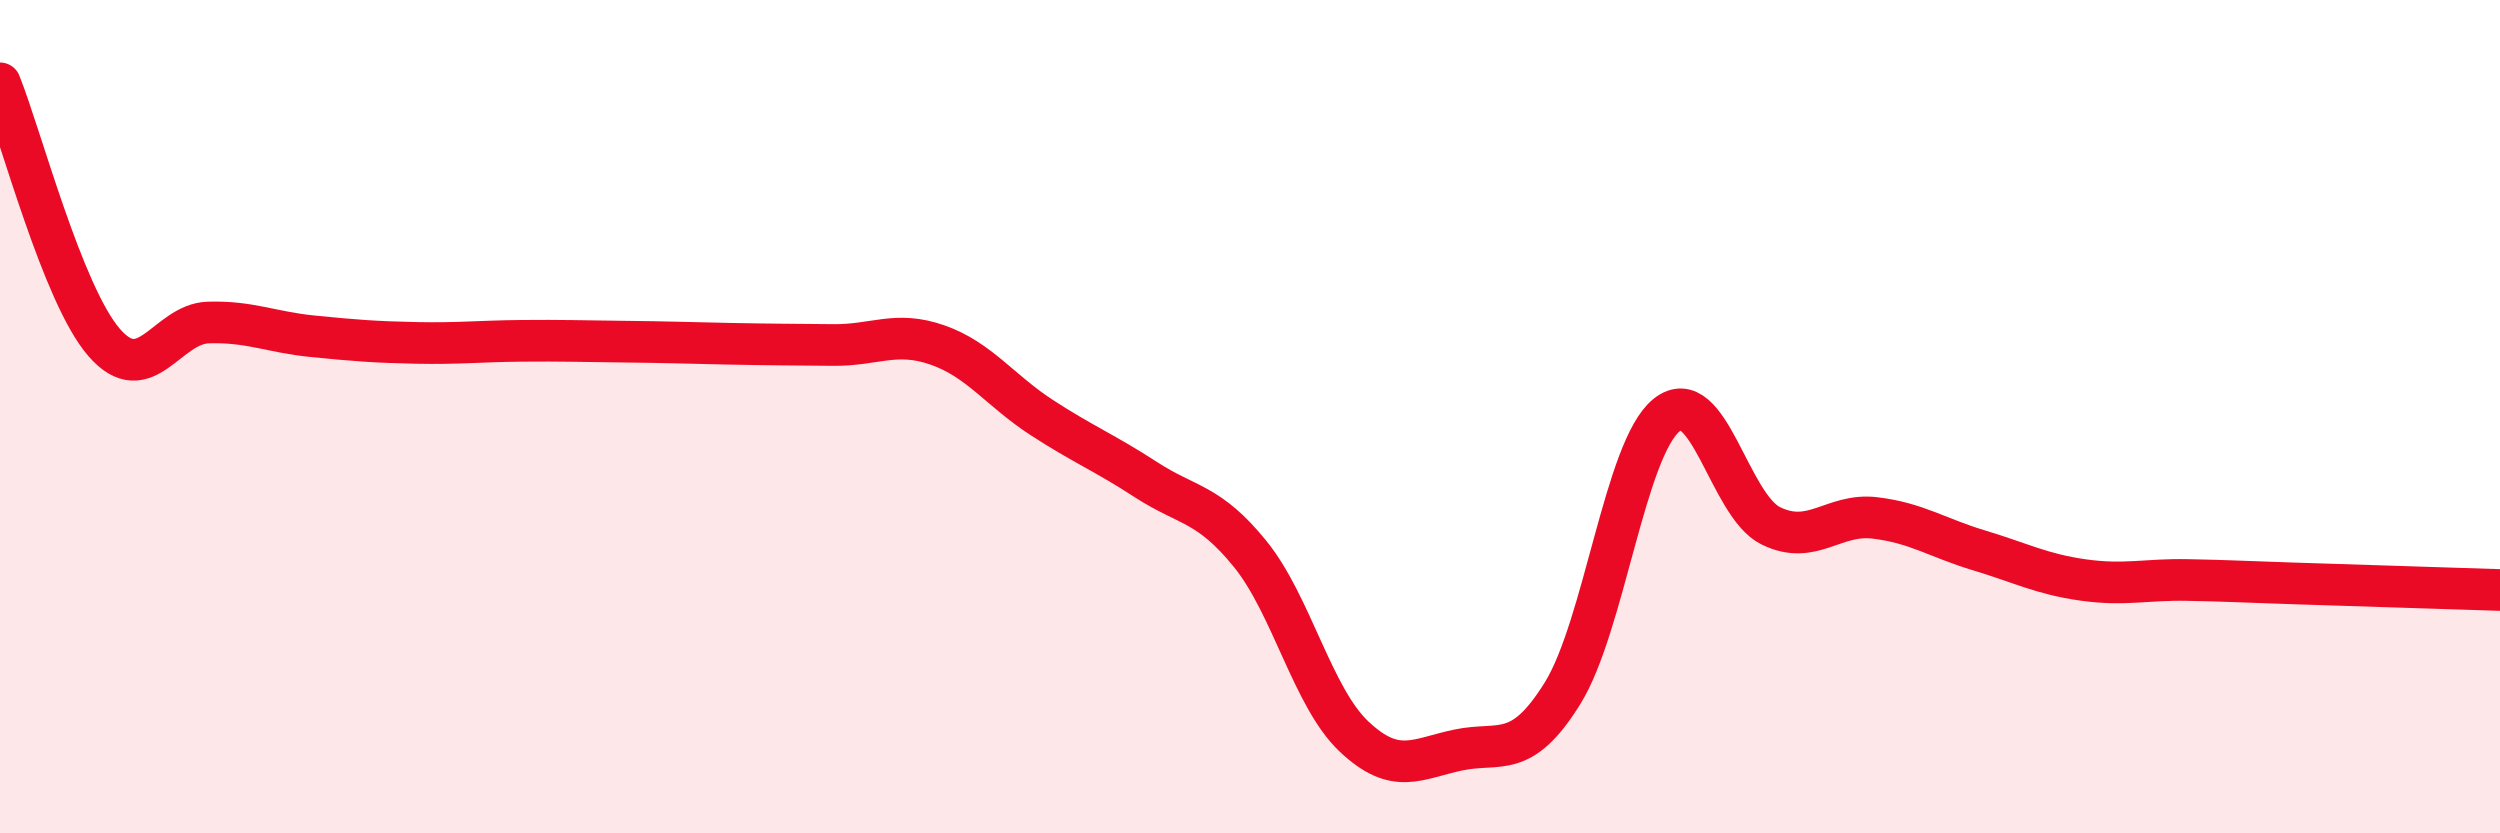
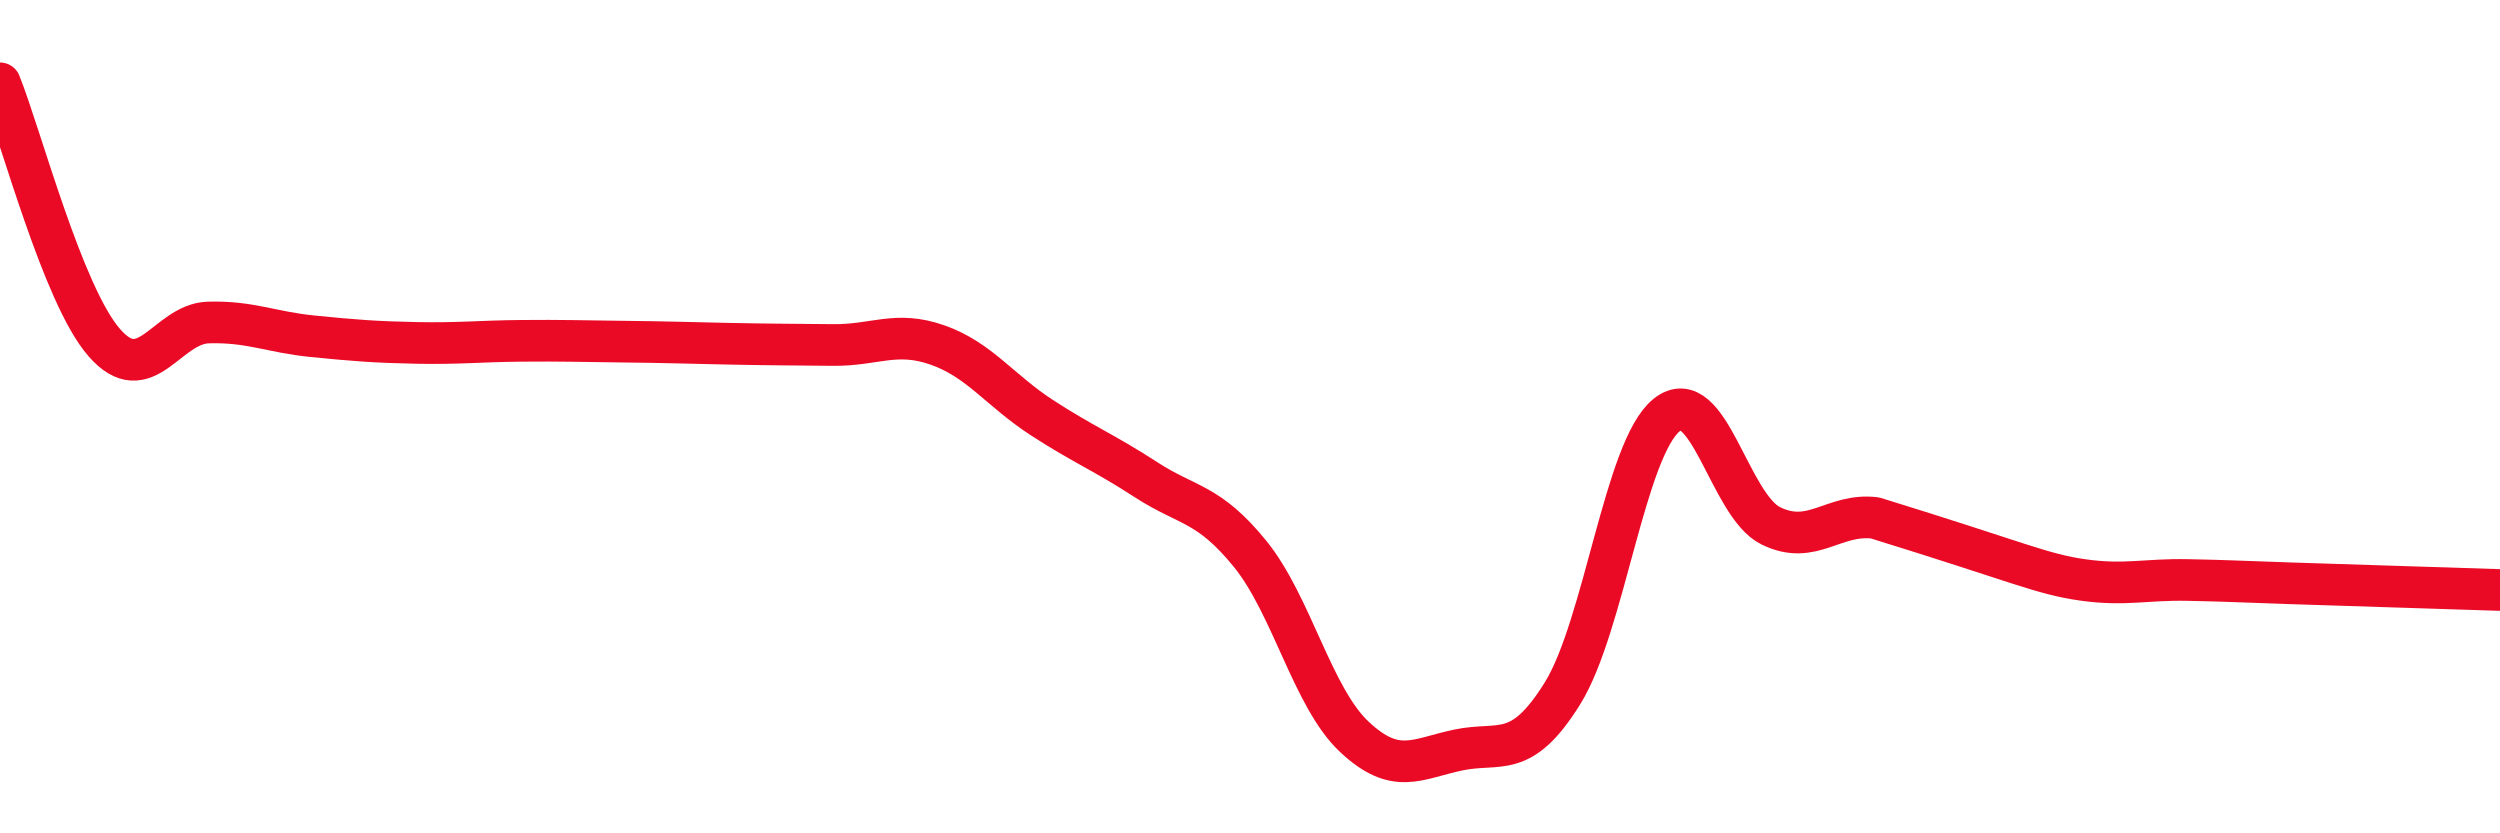
<svg xmlns="http://www.w3.org/2000/svg" width="60" height="20" viewBox="0 0 60 20">
-   <path d="M 0,2 C 0.5,3.24 1.5,7.07 2.5,8.22 C 3.5,9.37 4,7.77 5,7.74 C 6,7.71 6.5,7.97 7.5,8.07 C 8.5,8.17 9,8.21 10,8.23 C 11,8.25 11.5,8.19 12.5,8.18 C 13.5,8.17 14,8.19 15,8.2 C 16,8.21 16.5,8.23 17.5,8.25 C 18.5,8.27 19,8.27 20,8.28 C 21,8.29 21.5,7.93 22.5,8.28 C 23.5,8.63 24,9.37 25,10.02 C 26,10.67 26.5,10.86 27.5,11.51 C 28.5,12.16 29,12.06 30,13.29 C 31,14.52 31.5,16.74 32.5,17.68 C 33.5,18.62 34,18.21 35,18 C 36,17.79 36.5,18.25 37.5,16.64 C 38.5,15.03 39,10.76 40,9.96 C 41,9.16 41.5,12.13 42.5,12.62 C 43.5,13.11 44,12.31 45,12.43 C 46,12.55 46.5,12.91 47.5,13.21 C 48.5,13.51 49,13.78 50,13.92 C 51,14.06 51.5,13.9 52.5,13.92 C 53.5,13.94 53.5,13.95 55,14 C 56.5,14.05 59,14.13 60,14.16L60 20L0 20Z" fill="#EB0A25" opacity="0.1" stroke-linecap="round" stroke-linejoin="round" />
-   <path d="M 0,2 C 0.5,3.24 1.5,7.07 2.5,8.22 C 3.5,9.37 4,7.77 5,7.74 C 6,7.71 6.5,7.97 7.5,8.07 C 8.5,8.17 9,8.21 10,8.23 C 11,8.25 11.5,8.19 12.5,8.18 C 13.5,8.17 14,8.19 15,8.2 C 16,8.21 16.5,8.23 17.5,8.25 C 18.5,8.27 19,8.27 20,8.28 C 21,8.29 21.5,7.93 22.5,8.28 C 23.5,8.63 24,9.37 25,10.02 C 26,10.67 26.5,10.86 27.5,11.51 C 28.5,12.16 29,12.06 30,13.29 C 31,14.52 31.5,16.74 32.5,17.68 C 33.5,18.62 34,18.21 35,18 C 36,17.79 36.5,18.25 37.5,16.64 C 38.5,15.03 39,10.76 40,9.96 C 41,9.16 41.5,12.13 42.5,12.62 C 43.5,13.11 44,12.31 45,12.43 C 46,12.55 46.5,12.91 47.5,13.21 C 48.5,13.51 49,13.78 50,13.92 C 51,14.06 51.5,13.9 52.5,13.92 C 53.5,13.94 53.5,13.95 55,14 C 56.5,14.05 59,14.13 60,14.16" stroke="#EB0A25" stroke-width="1" fill="none" stroke-linecap="round" stroke-linejoin="round" />
+   <path d="M 0,2 C 0.5,3.24 1.5,7.07 2.5,8.22 C 3.5,9.37 4,7.77 5,7.74 C 6,7.71 6.5,7.97 7.5,8.07 C 8.5,8.17 9,8.21 10,8.23 C 11,8.25 11.5,8.19 12.5,8.18 C 13.5,8.17 14,8.19 15,8.2 C 16,8.21 16.5,8.23 17.5,8.25 C 18.5,8.27 19,8.27 20,8.28 C 21,8.29 21.5,7.93 22.5,8.28 C 23.5,8.63 24,9.37 25,10.02 C 26,10.67 26.5,10.86 27.5,11.51 C 28.5,12.16 29,12.06 30,13.29 C 31,14.52 31.5,16.74 32.5,17.68 C 33.5,18.62 34,18.21 35,18 C 36,17.79 36.5,18.25 37.5,16.64 C 38.5,15.03 39,10.76 40,9.96 C 41,9.16 41.5,12.13 42.5,12.62 C 43.5,13.11 44,12.31 45,12.43 C 48.5,13.51 49,13.78 50,13.92 C 51,14.06 51.5,13.9 52.5,13.92 C 53.5,13.94 53.5,13.95 55,14 C 56.5,14.05 59,14.13 60,14.16" stroke="#EB0A25" stroke-width="1" fill="none" stroke-linecap="round" stroke-linejoin="round" />
</svg>